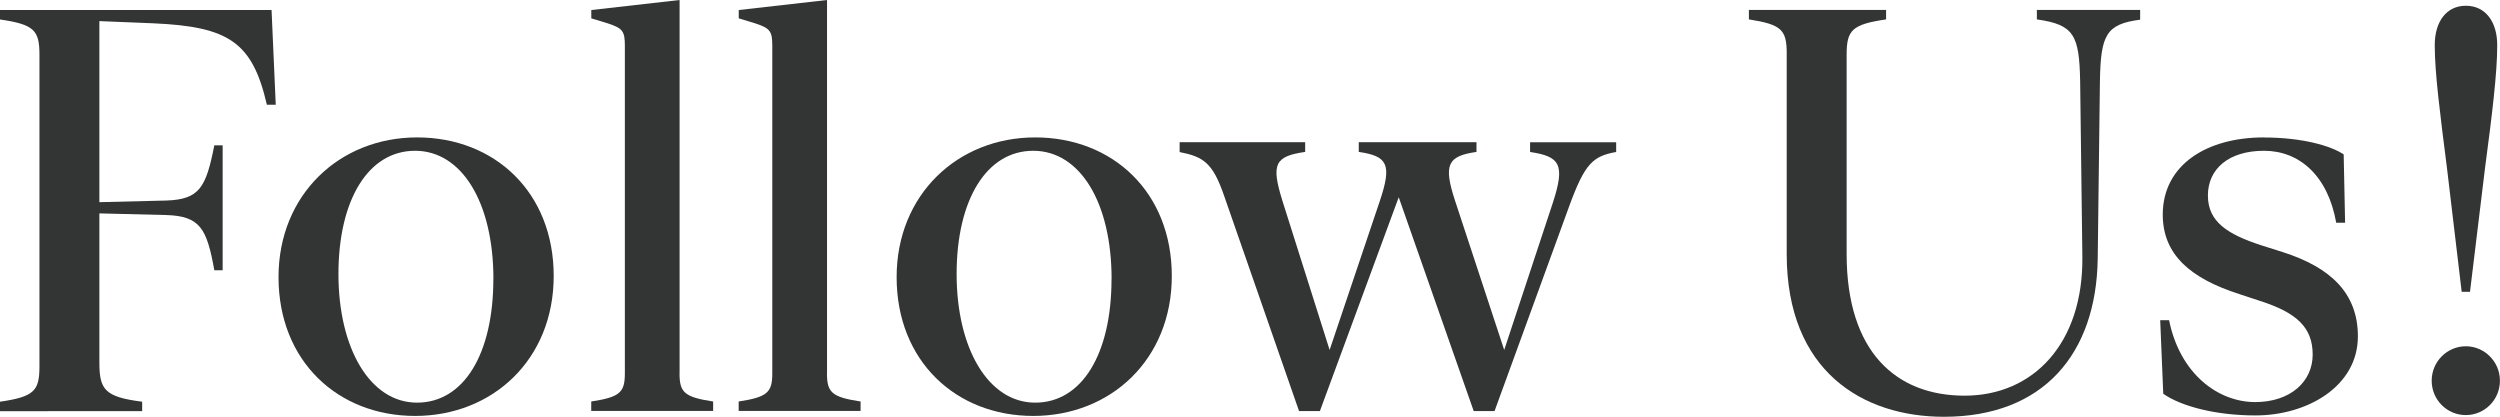
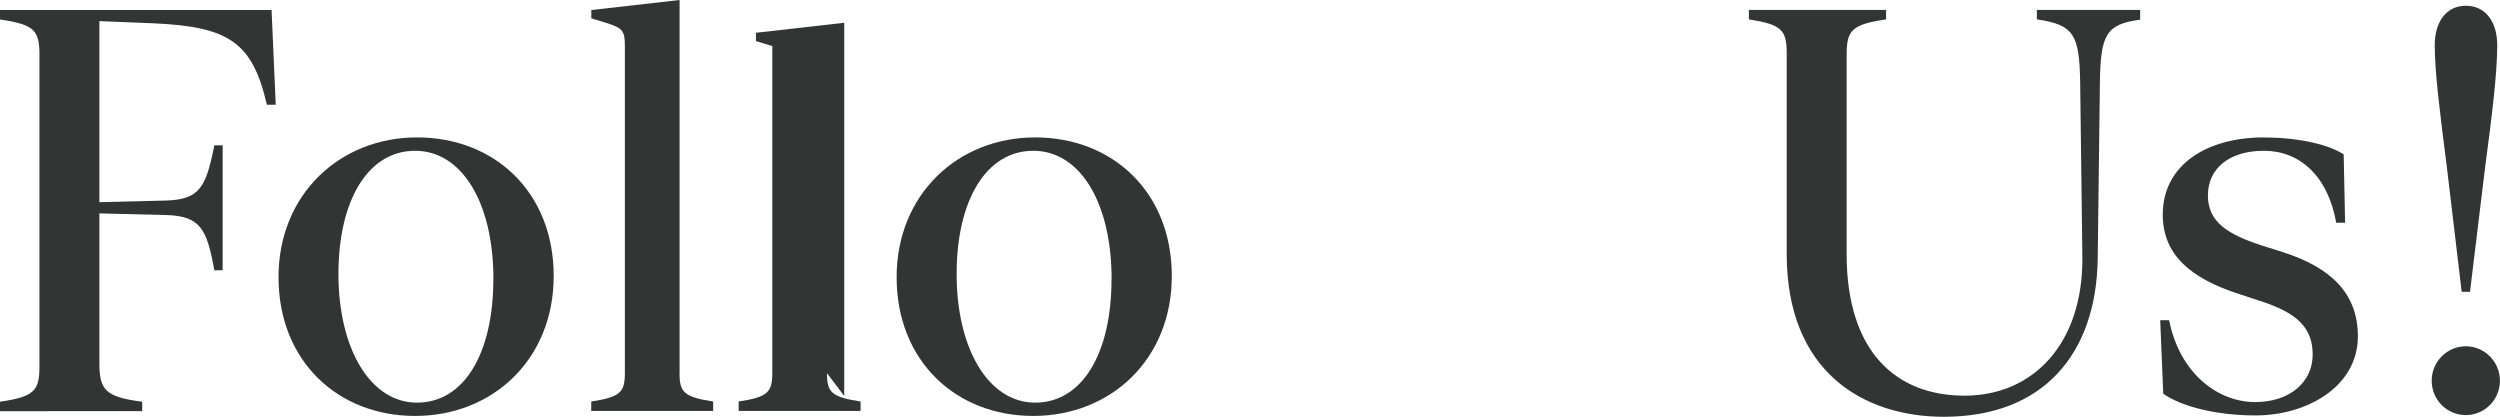
<svg xmlns="http://www.w3.org/2000/svg" id="_レイヤー_2" data-name="レイヤー 2" viewBox="0 0 351.68 58.63">
  <defs>
    <style>
      .cls-1 {
        fill: #333434;
      }
    </style>
  </defs>
  <g id="_レイヤー_1-2" data-name="レイヤー 1">
    <g>
      <path class="cls-1" d="M38.79,14.73h-1.25c-2.03-8.83-5.39-10.98-15.94-11.45l-7.62-.31v25.47l9.41-.23c4.69-.16,5.59-1.84,6.76-7.77h1.17v17.58h-1.17c-1.05-5.86-1.99-7.62-6.76-7.77l-9.41-.23v20.98c0,3.79.74,4.84,6.02,5.51v1.33H0v-1.33c4.8-.7,5.55-1.52,5.55-4.96V7.7c0-3.44-.74-4.26-5.55-4.96v-1.33h38.2l.59,13.32Z" />
      <path class="cls-1" d="M39.18,38.98c0-11.6,8.59-19.65,19.49-19.65s19.22,7.7,19.22,19.49-8.63,19.69-19.49,19.69-19.22-7.7-19.22-19.53ZM69.41,39.26c0-10.78-4.45-18.05-11.02-18.05s-10.78,6.88-10.78,17.34,4.45,18.09,11.05,18.09,10.74-6.88,10.74-17.38Z" />
      <path class="cls-1" d="M95.59,52.5c0,2.7.66,3.36,4.73,3.98v1.33h-17.15v-1.33c4.06-.62,4.73-1.29,4.73-3.98V6.48c0-2.07-.27-2.5-2.42-3.2l-2.3-.7v-1.17l12.42-1.41v52.5Z" />
-       <path class="cls-1" d="M116.33,52.5c0,2.7.66,3.36,4.73,3.98v1.33h-17.15v-1.33c4.06-.62,4.73-1.29,4.73-3.98V6.48c0-2.07-.27-2.5-2.42-3.2l-2.3-.7v-1.17l12.42-1.41v52.5Z" />
+       <path class="cls-1" d="M116.33,52.5c0,2.7.66,3.36,4.73,3.98v1.33h-17.15v-1.33c4.06-.62,4.73-1.29,4.73-3.98V6.48l-2.3-.7v-1.17l12.42-1.41v52.5Z" />
      <path class="cls-1" d="M126.13,38.98c0-11.6,8.59-19.65,19.49-19.65s19.22,7.7,19.22,19.49-8.63,19.69-19.49,19.69-19.22-7.7-19.22-19.53ZM156.37,39.26c0-10.78-4.45-18.05-11.02-18.05s-10.78,6.88-10.78,17.34,4.45,18.09,11.05,18.09,10.74-6.88,10.74-17.38Z" />
-       <path class="cls-1" d="M165.94,21.37v-1.37h17.66v1.37c-4.3.62-4.8,1.72-3.2,6.88l6.64,20.98,7.07-20.98c1.72-5.12,1.09-6.29-2.97-6.88v-1.37h16.56v1.37c-4.06.59-4.69,1.76-3.01,6.88l6.91,20.98,6.84-20.7c1.76-5.39,1.02-6.52-3.2-7.15v-1.37h12.11v1.37c-3.24.59-4.38,1.56-6.56,7.5l-10.55,28.95h-2.93l-10.55-30.08-11.09,30.08h-2.93l-10.55-30.31c-1.6-4.65-2.93-5.47-6.25-6.13Z" />
      <path class="cls-1" d="M246.02,2.73v-1.33h19.3v1.33c-4.8.7-5.55,1.52-5.55,4.96v28.05c0,13.75,6.95,19.92,16.6,19.92s16.72-7.34,16.56-19.61l-.31-24.57c-.12-6.56-.86-8.01-6.09-8.75v-1.33h14.53v1.37c-4.8.62-5.55,2.15-5.66,8.67l-.31,24.96c-.2,13.36-7.62,22.23-21.64,22.23-11.37,0-22.11-6.37-22.11-22.89V7.46c0-3.32-.82-4.02-5.31-4.73Z" />
      <path class="cls-1" d="M318.44,19.34c5.43,0,9.45,1.17,11.25,2.38l.2,9.61h-1.25c-1.17-6.6-5.16-10.12-10.16-10.12s-7.89,2.58-7.89,6.29,2.77,5.47,7.58,7.03l2.97.94c6.72,2.15,10.55,5.78,10.55,11.84,0,7.07-7.15,11.13-14.41,11.13-5.59,0-10.47-1.29-12.97-3.05l-.43-10.35h1.25c1.52,7.54,6.88,11.52,12.11,11.52,4.92,0,8.09-2.85,8.09-6.68s-2.27-5.9-7.38-7.54l-2.97-.98c-6.8-2.19-10.74-5.51-10.74-11.17,0-6.99,6.17-10.86,14.22-10.86Z" />
      <path class="cls-1" d="M342.07,53.55c0-2.7,2.19-4.84,4.8-4.84s4.8,2.15,4.8,4.84-2.15,4.84-4.8,4.84-4.8-2.15-4.8-4.84ZM351.29,6.37c0,3.87-.7,9.61-1.72,17.3l-2.11,17.38h-1.17l-2.07-17.42c-.98-7.7-1.72-13.4-1.72-17.27,0-3.32,1.64-5.55,4.38-5.55s4.41,2.23,4.41,5.55Z" />
    </g>
  </g>
</svg>